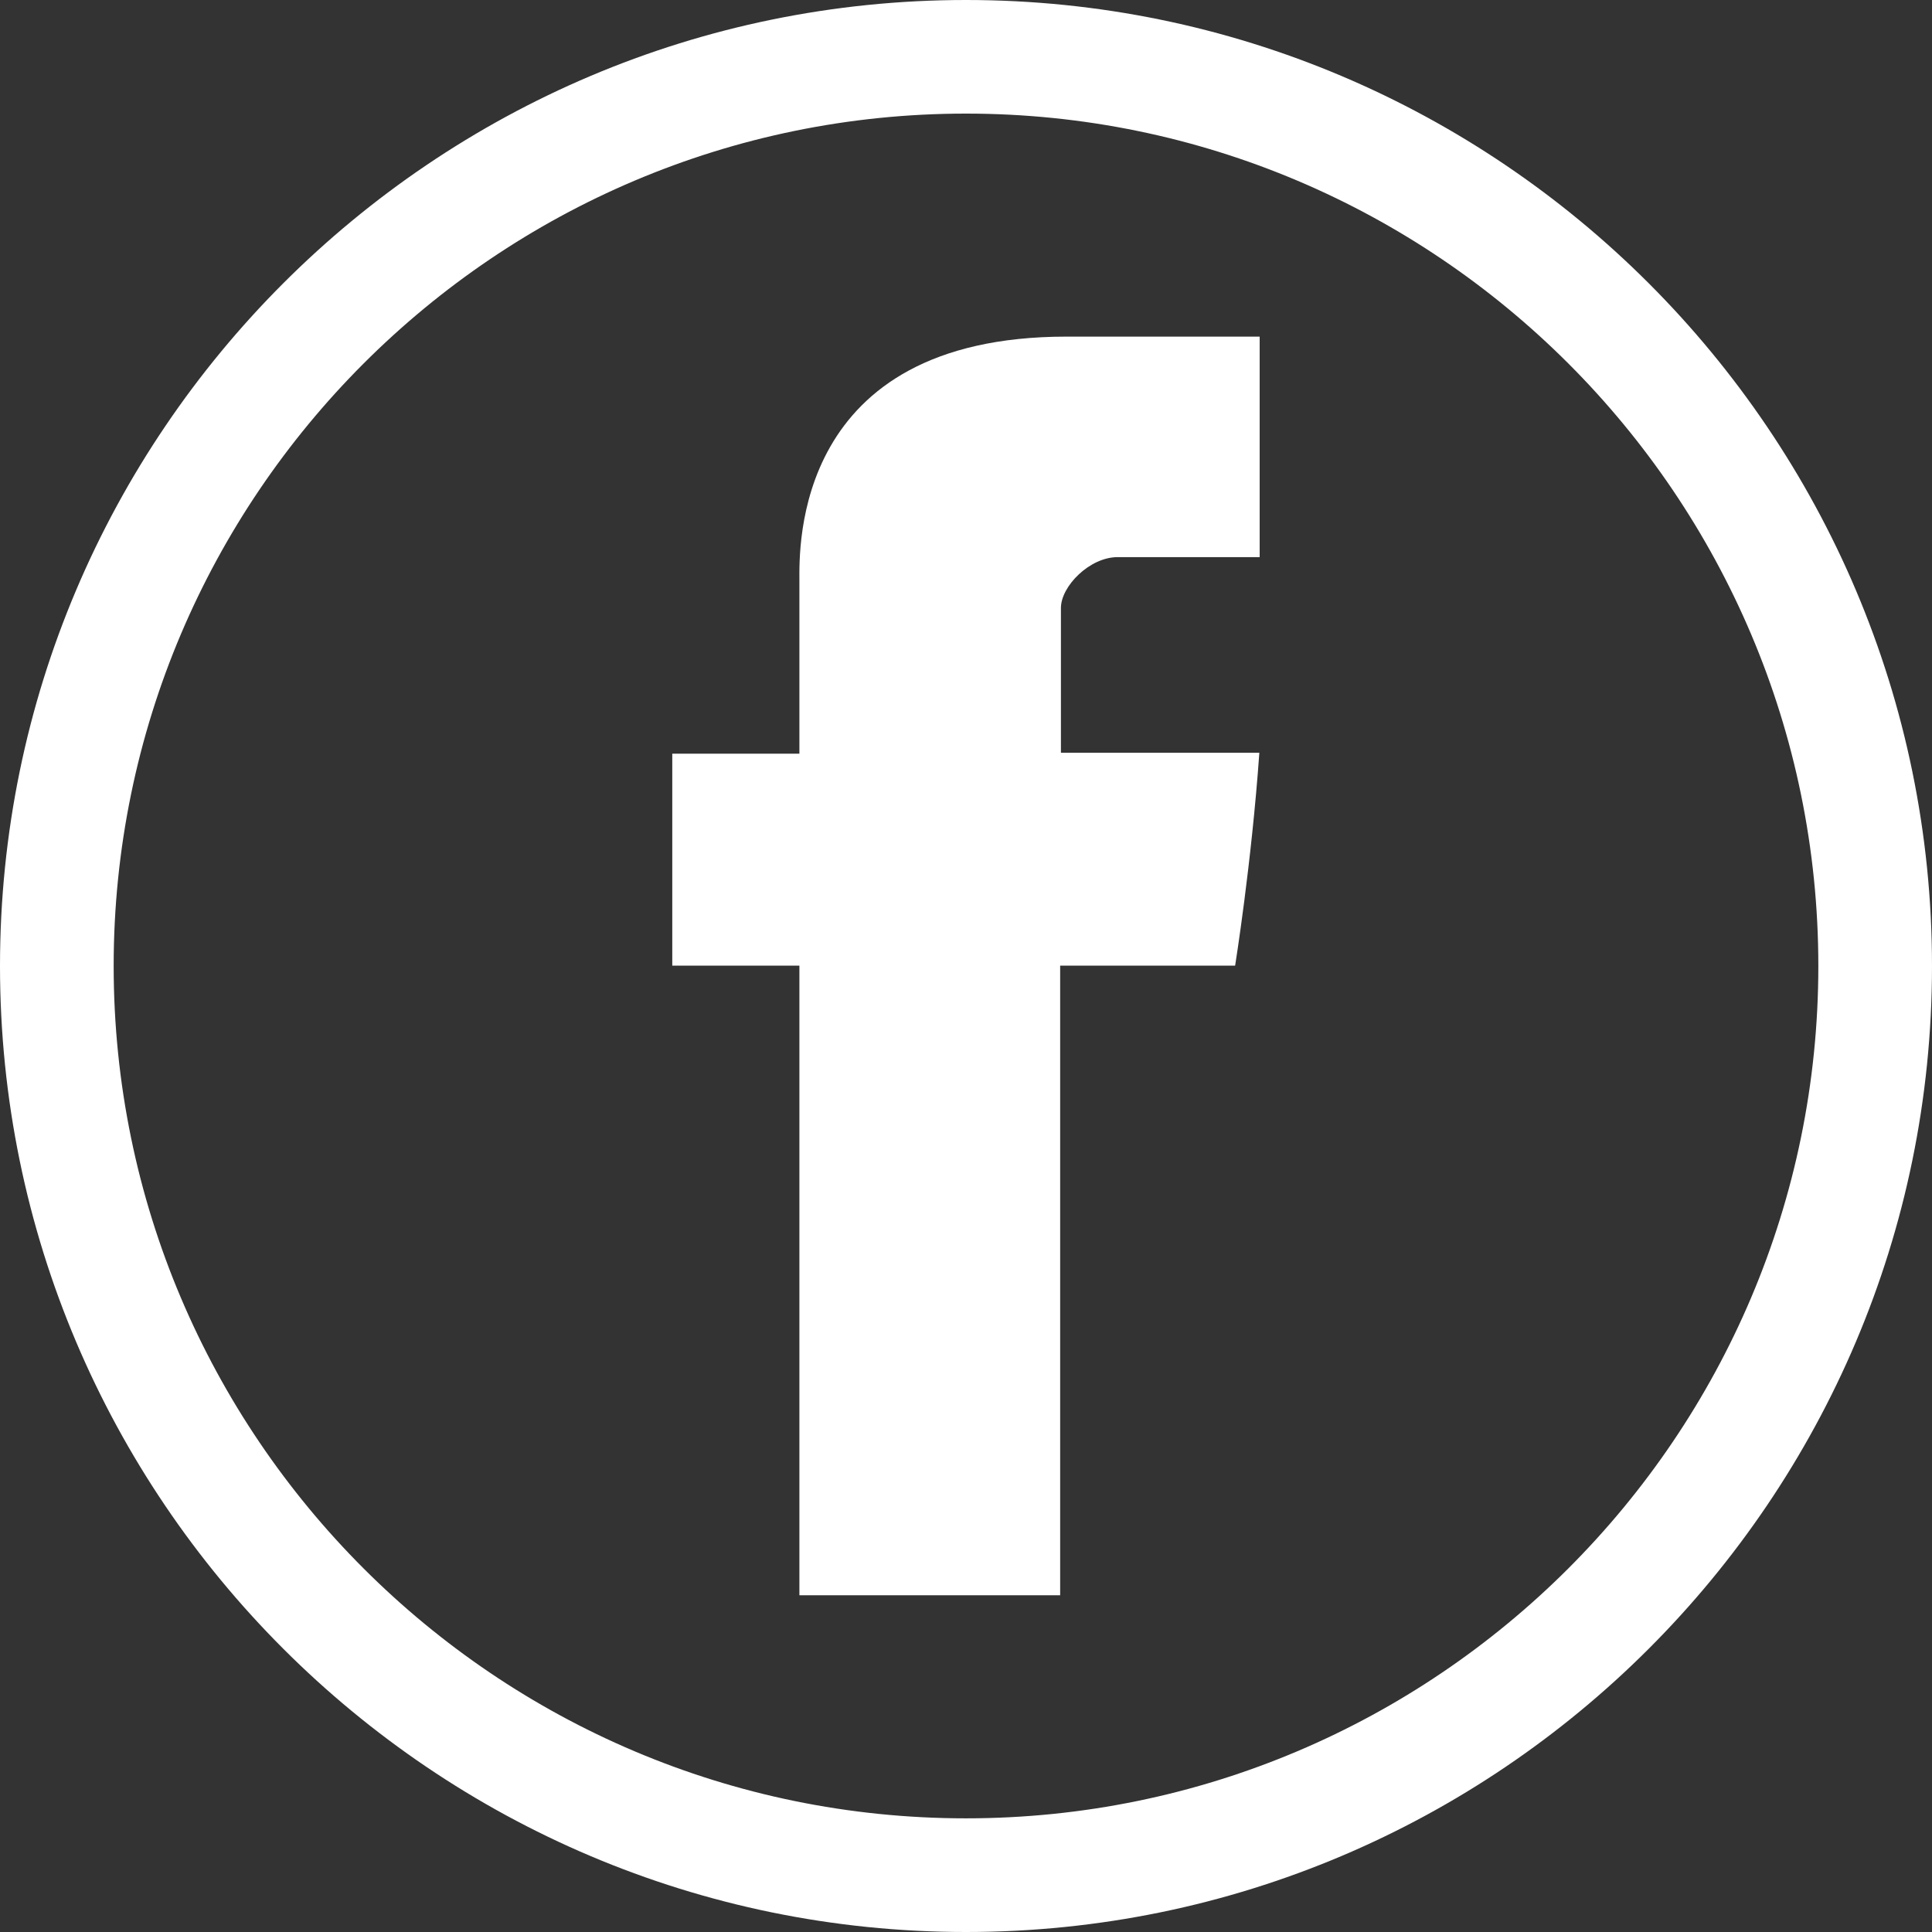
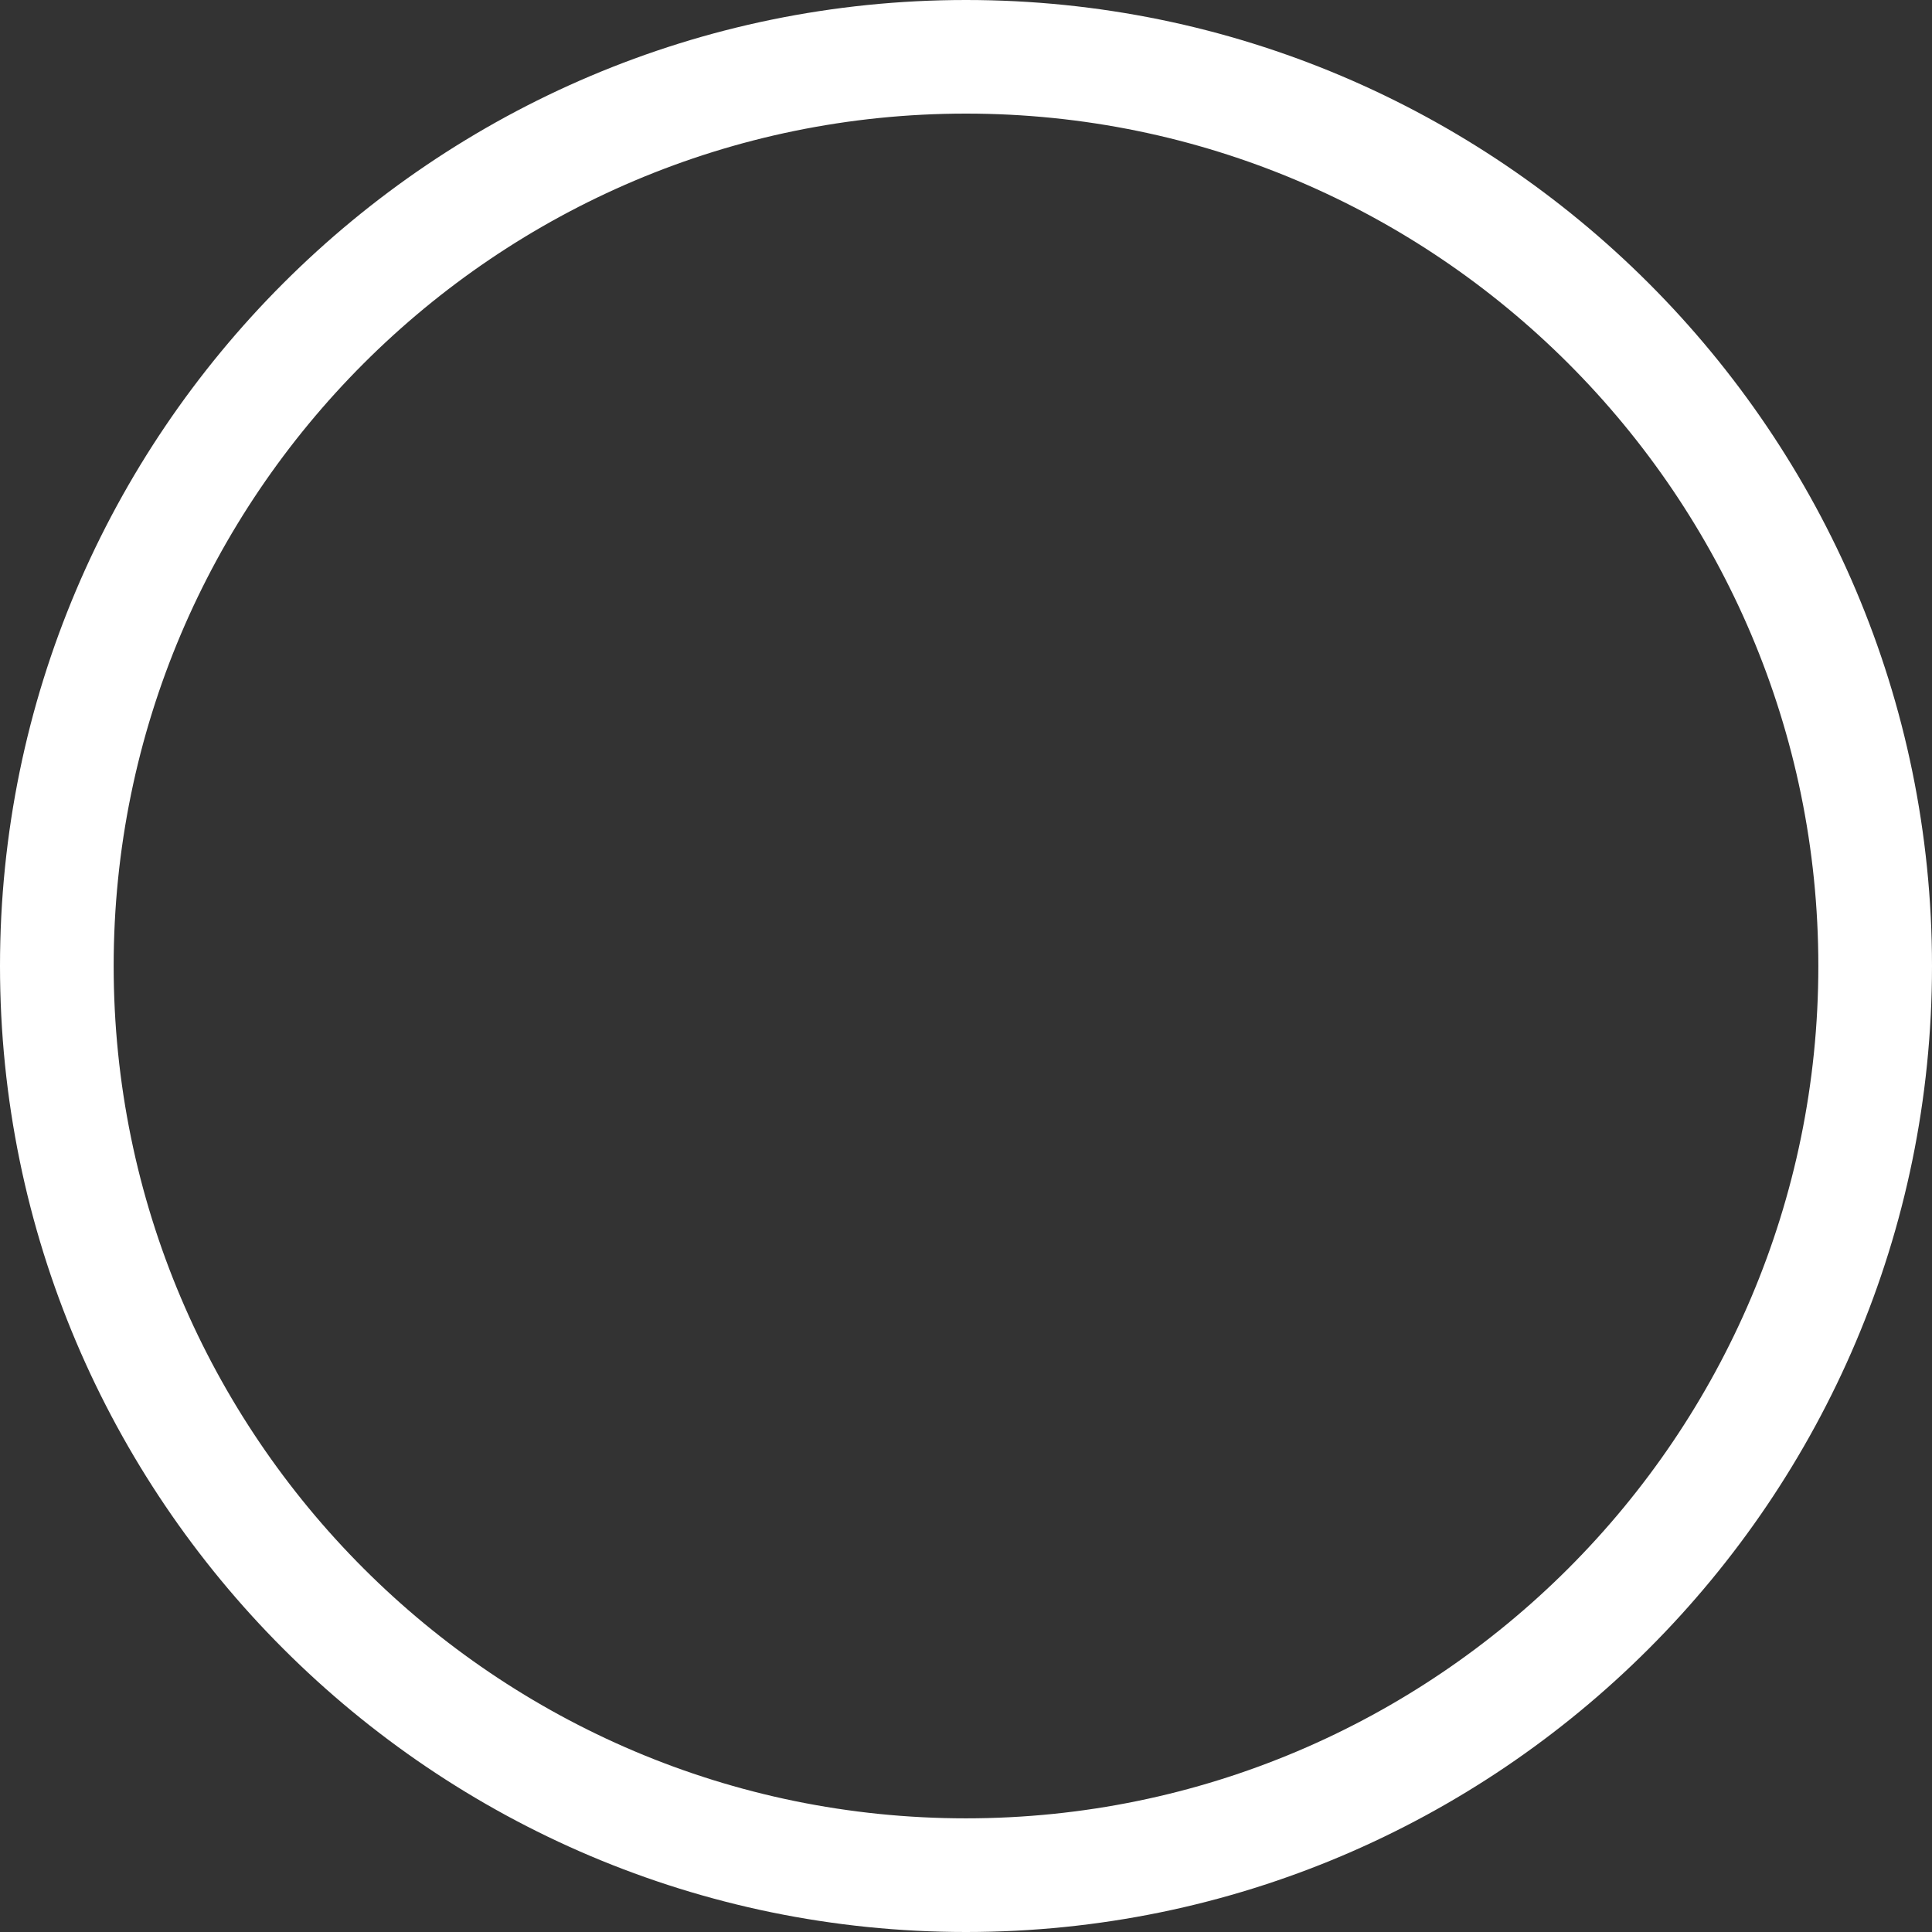
<svg xmlns="http://www.w3.org/2000/svg" version="1.1" id="Layer_1" x="0px" y="0px" width="30px" height="30px" viewBox="-290 382 30 30" enable-background="new -290 382 30 30" xml:space="preserve">
  <rect x="-290" y="382" width="30" height="30" fill="#333333" stroke="none" />
  <g>
-     <path id="Facebook_2_" fill="#FFFFFF" d="M-277.587,391.013c0,0.493,0,2.69,0,2.69h-1.974v3.291h1.974v9.777h4.049v-9.777h2.717   c0,0,0.254-1.578,0.376-3.305c-0.353,0-3.081,0-3.081,0s0-1.914,0-2.249s0.444-0.789,0.881-0.789s1.356,0,2.205,0   c0-0.446,0-1.993,0-3.424c-1.136,0-2.429,0-3,0C-277.69,387.228-277.587,390.52-277.587,391.013z" />
    <g>
-       <path fill="none" d="M-275.001,410.235c7.298,0,13.236-5.939,13.236-13.235c0-7.299-5.938-13.236-13.235-13.236    c-7.298,0-13.235,5.937-13.235,13.236S-282.298,410.235-275.001,410.235z" />
+       <path fill="none" d="M-275.001,410.235c7.298,0,13.236-5.939,13.236-13.235c0-7.299-5.938-13.236-13.235-13.236    S-282.298,410.235-275.001,410.235z" />
      <path fill="#FFFFFF" d="M-275,382c-8.271,0-15,6.73-15,15c0,8.271,6.729,15,15,15s15-6.729,15-15C-260,388.73-266.729,382-275,382    z M-275,383.764c7.297,0,13.235,5.937,13.235,13.236c0,7.297-5.938,13.235-13.236,13.235c-7.297,0-13.234-5.936-13.234-13.235    S-282.298,383.764-275,383.764z" />
    </g>
  </g>
</svg>